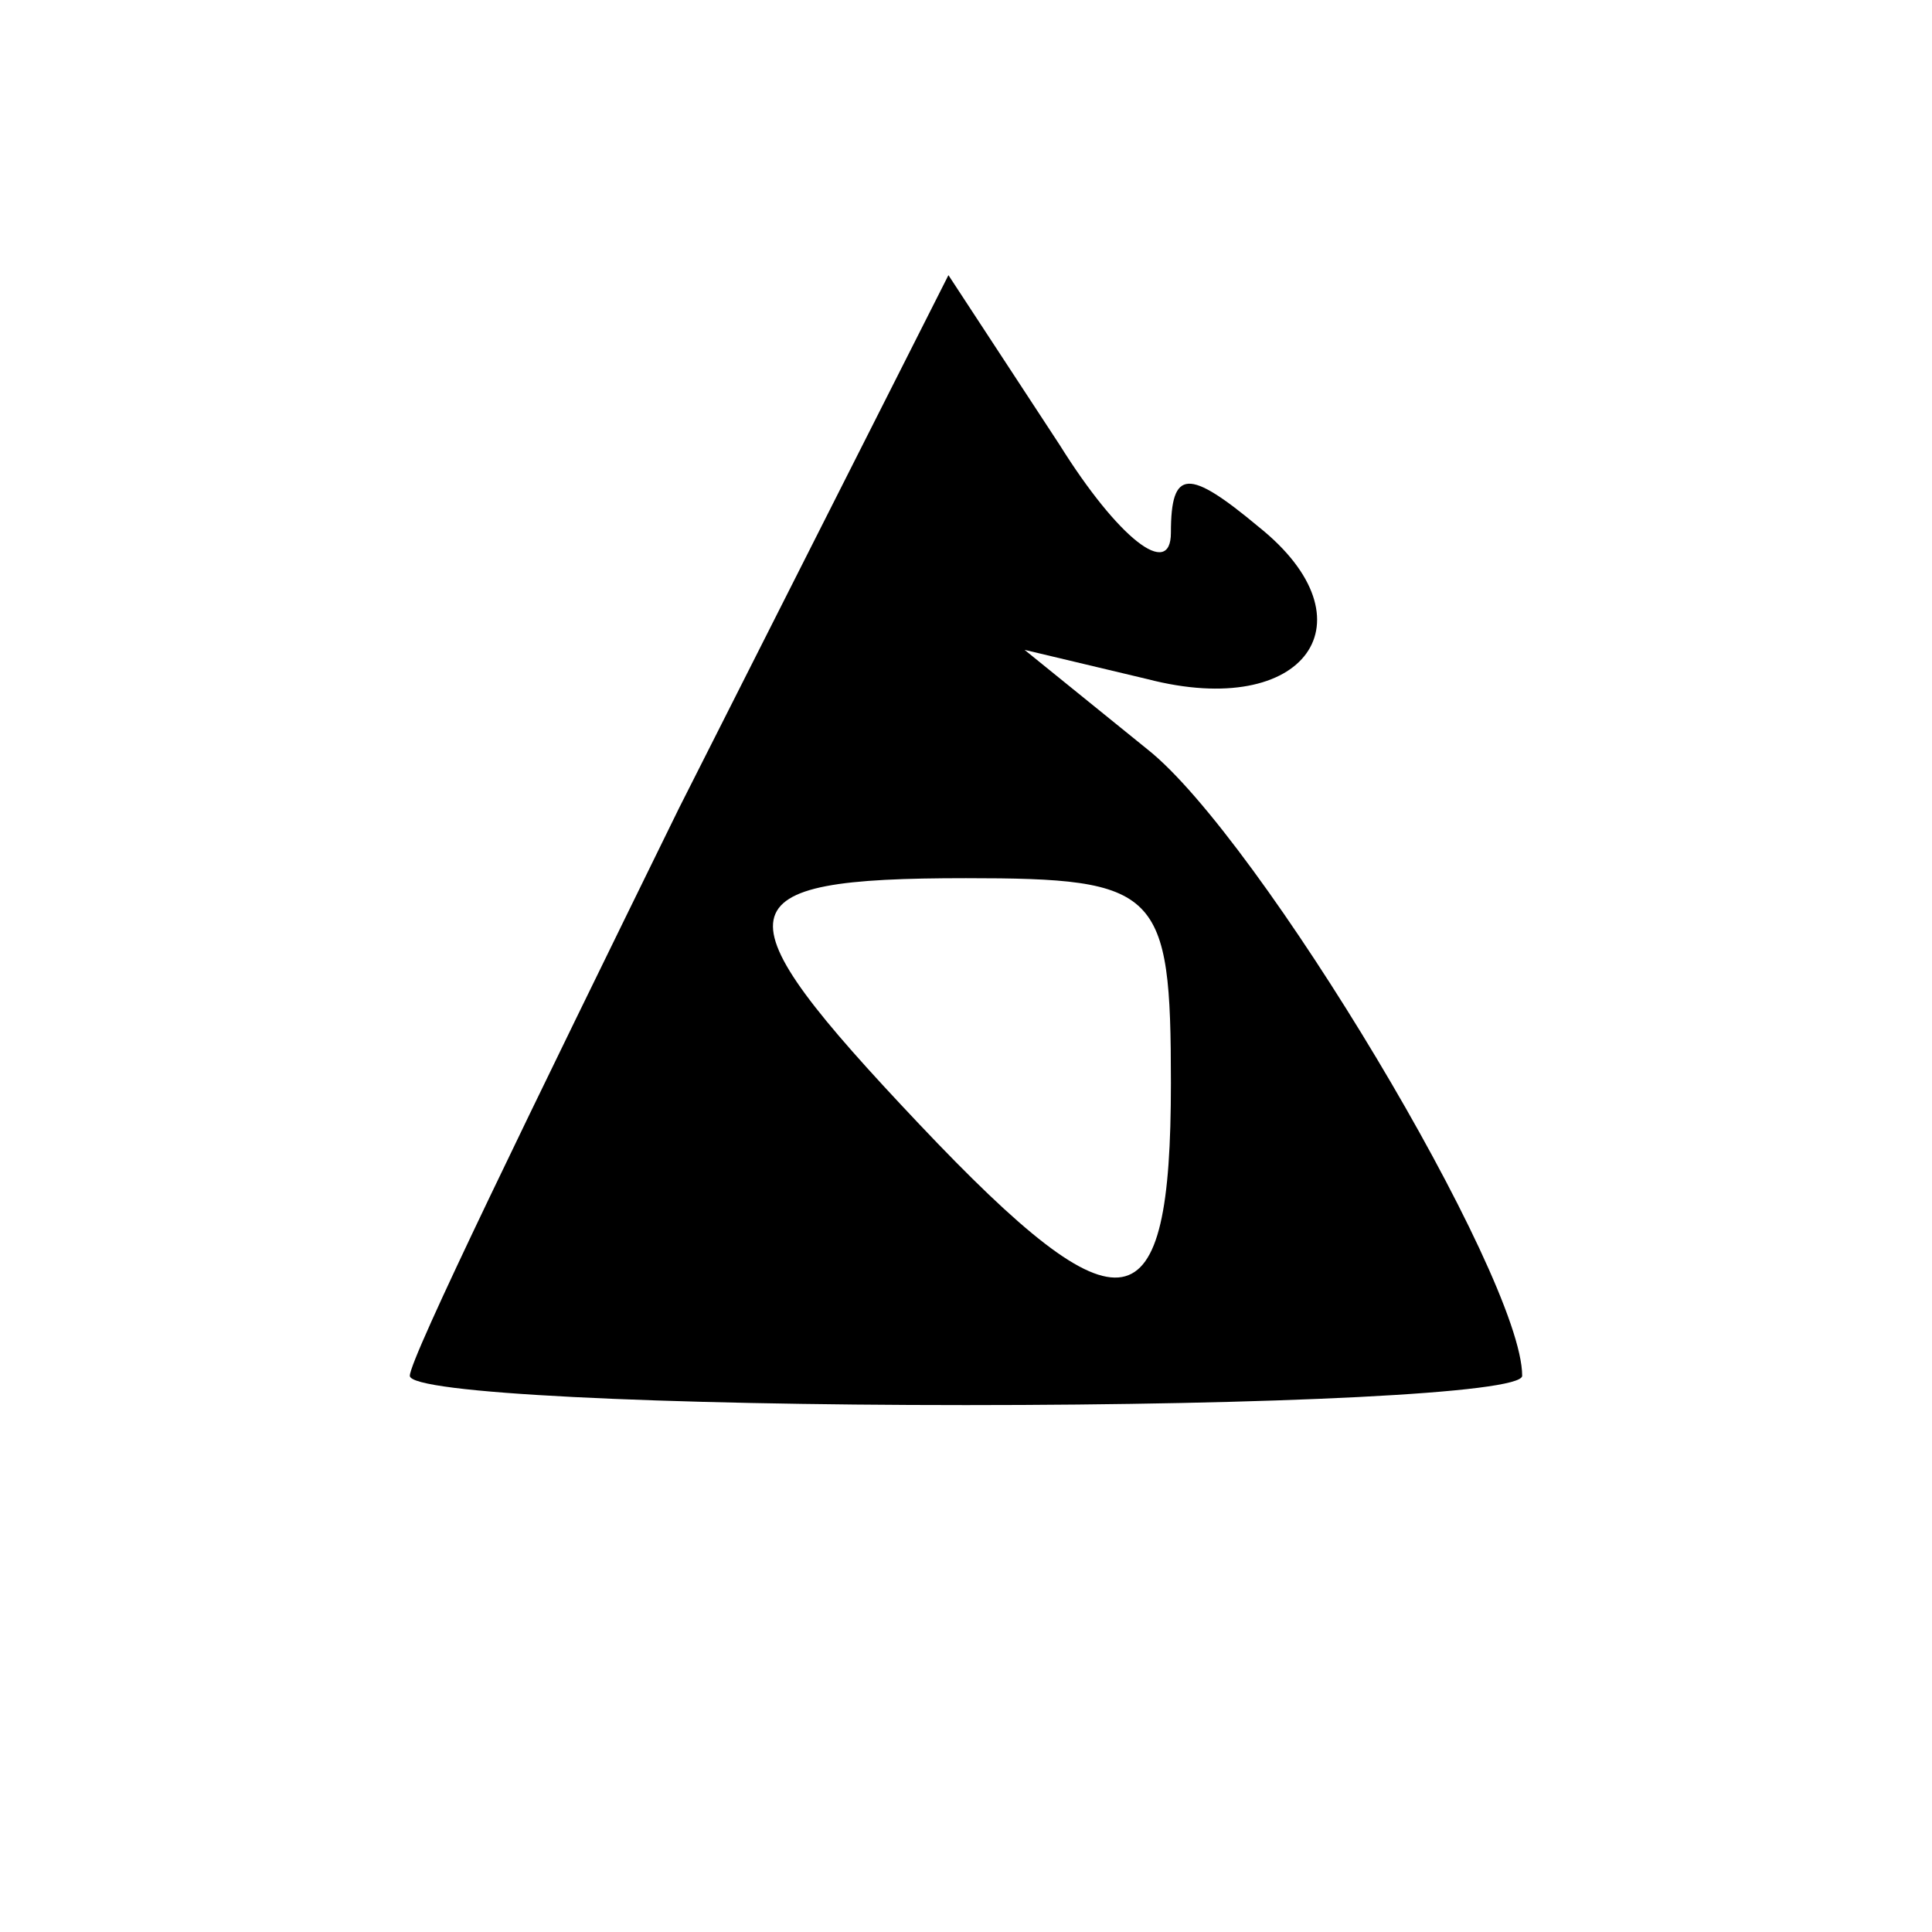
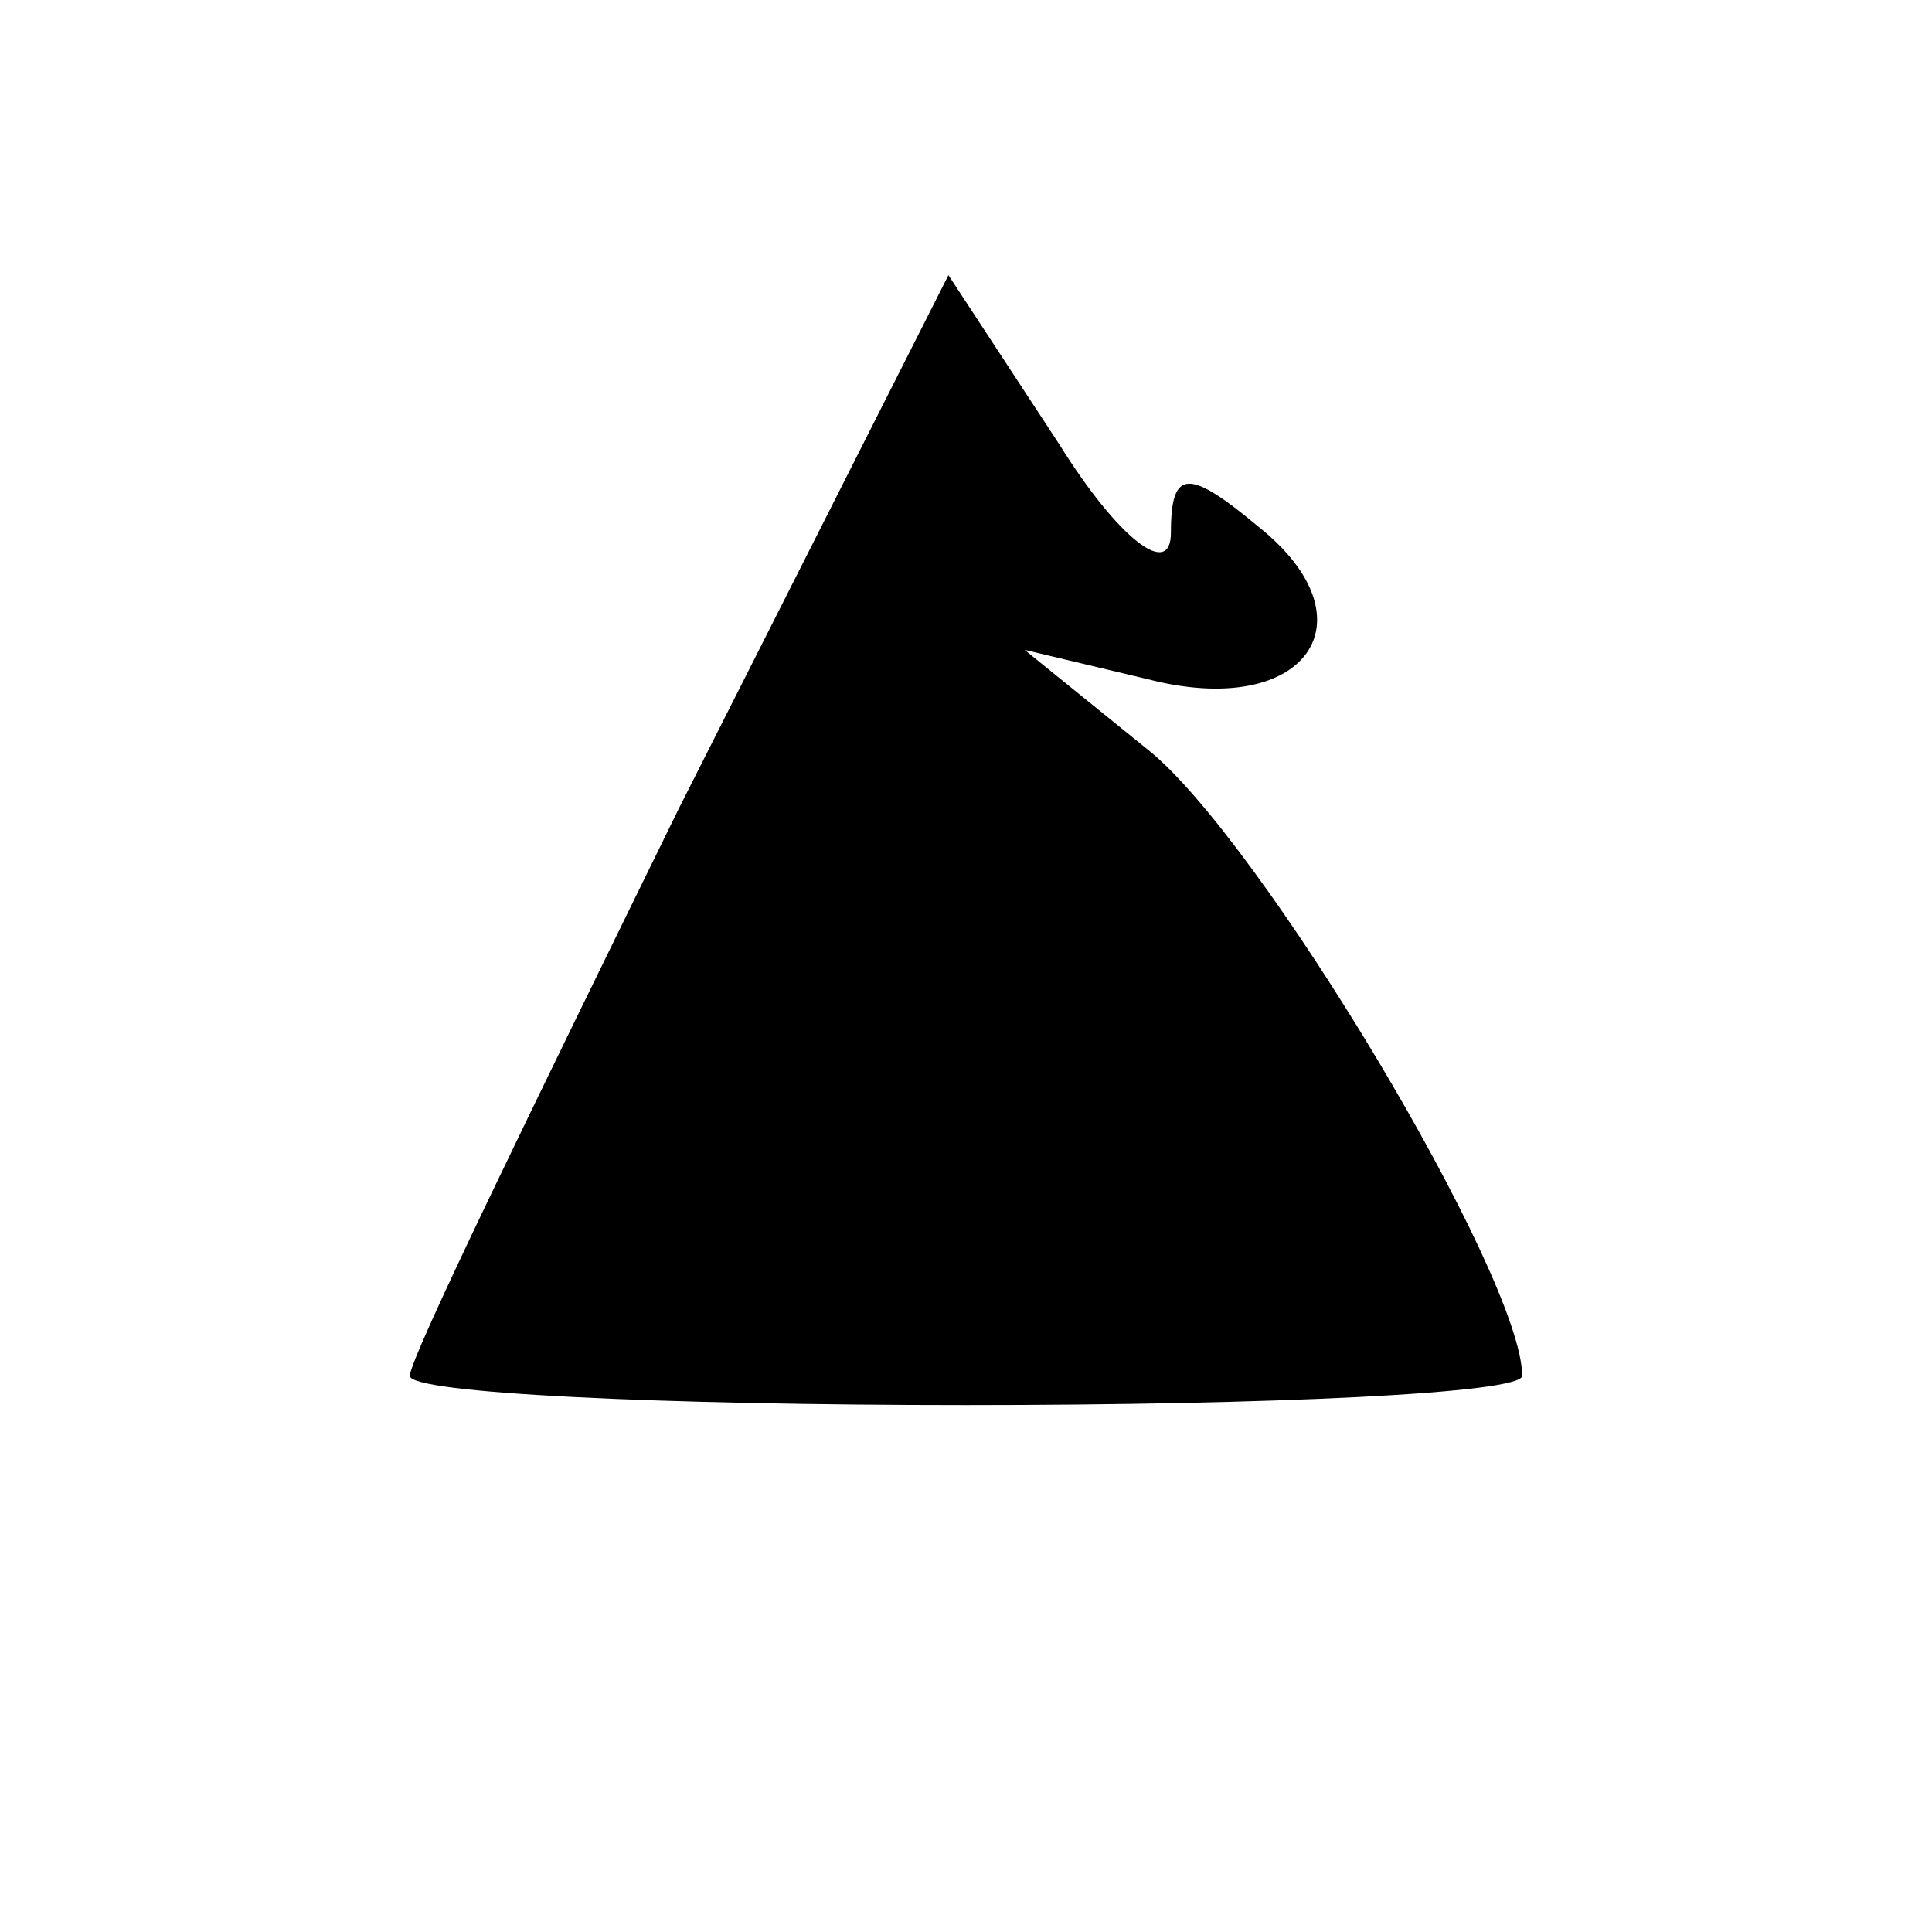
<svg xmlns="http://www.w3.org/2000/svg" version="1.0" width="33pt" height="33pt" viewBox="0 0 33 33" preserveAspectRatio="xMidYMid meet">
  <g transform="translate(0,33) scale(0.1,-0.1)" fill="#000000" stroke="none">
-     <path d="M116 192 c-25 -51 -46 -94 -46 -97 0 -3 43 -5 95 -5 52 0 95 2 95 5 0 17 -45 92 -64 107 l-21 17 21 -5 c27 -7 39 10 19 26 -12 10 -15 10 -15 -1 0 -8 -9 -1 -19 15 l-19 29 -46 -91z m84 -47 c0 -42 -8 -44 -43 -7 -35 37 -34 42 8 42 33 0 35 -2 35 -35z" />
+     <path d="M116 192 c-25 -51 -46 -94 -46 -97 0 -3 43 -5 95 -5 52 0 95 2 95 5 0 17 -45 92 -64 107 l-21 17 21 -5 c27 -7 39 10 19 26 -12 10 -15 10 -15 -1 0 -8 -9 -1 -19 15 l-19 29 -46 -91z m84 -47 z" />
  </g>
</svg>